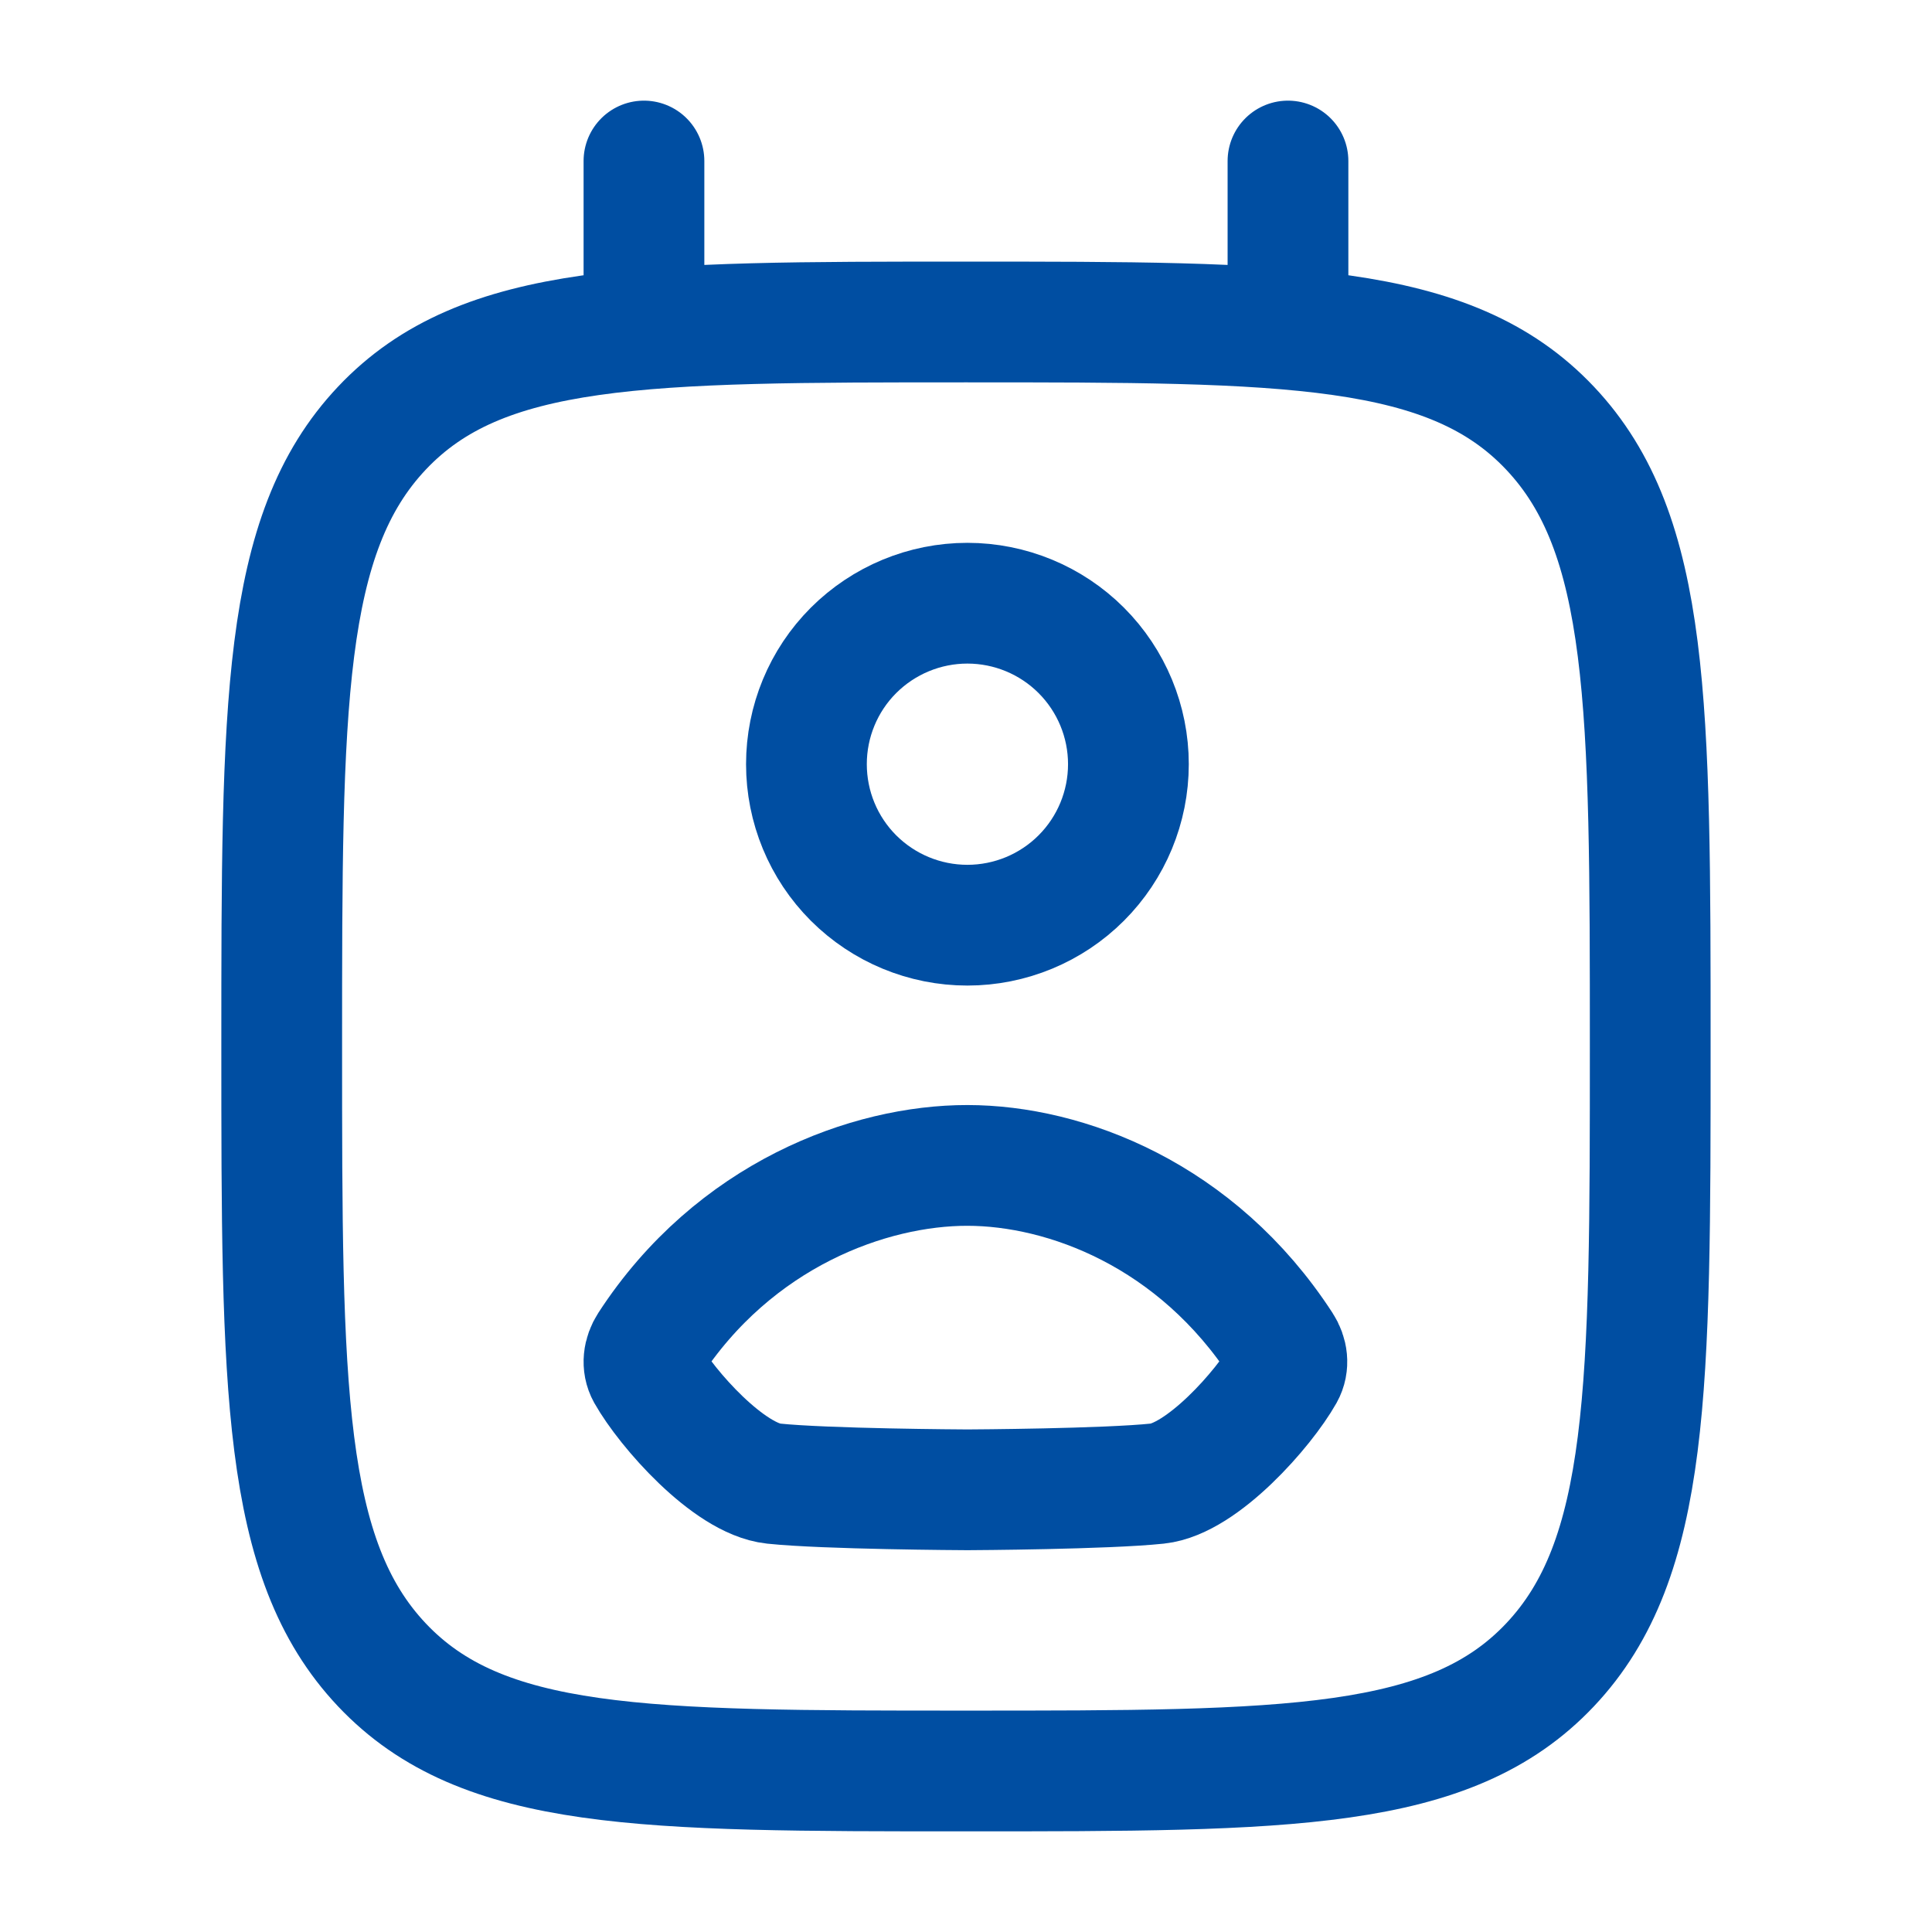
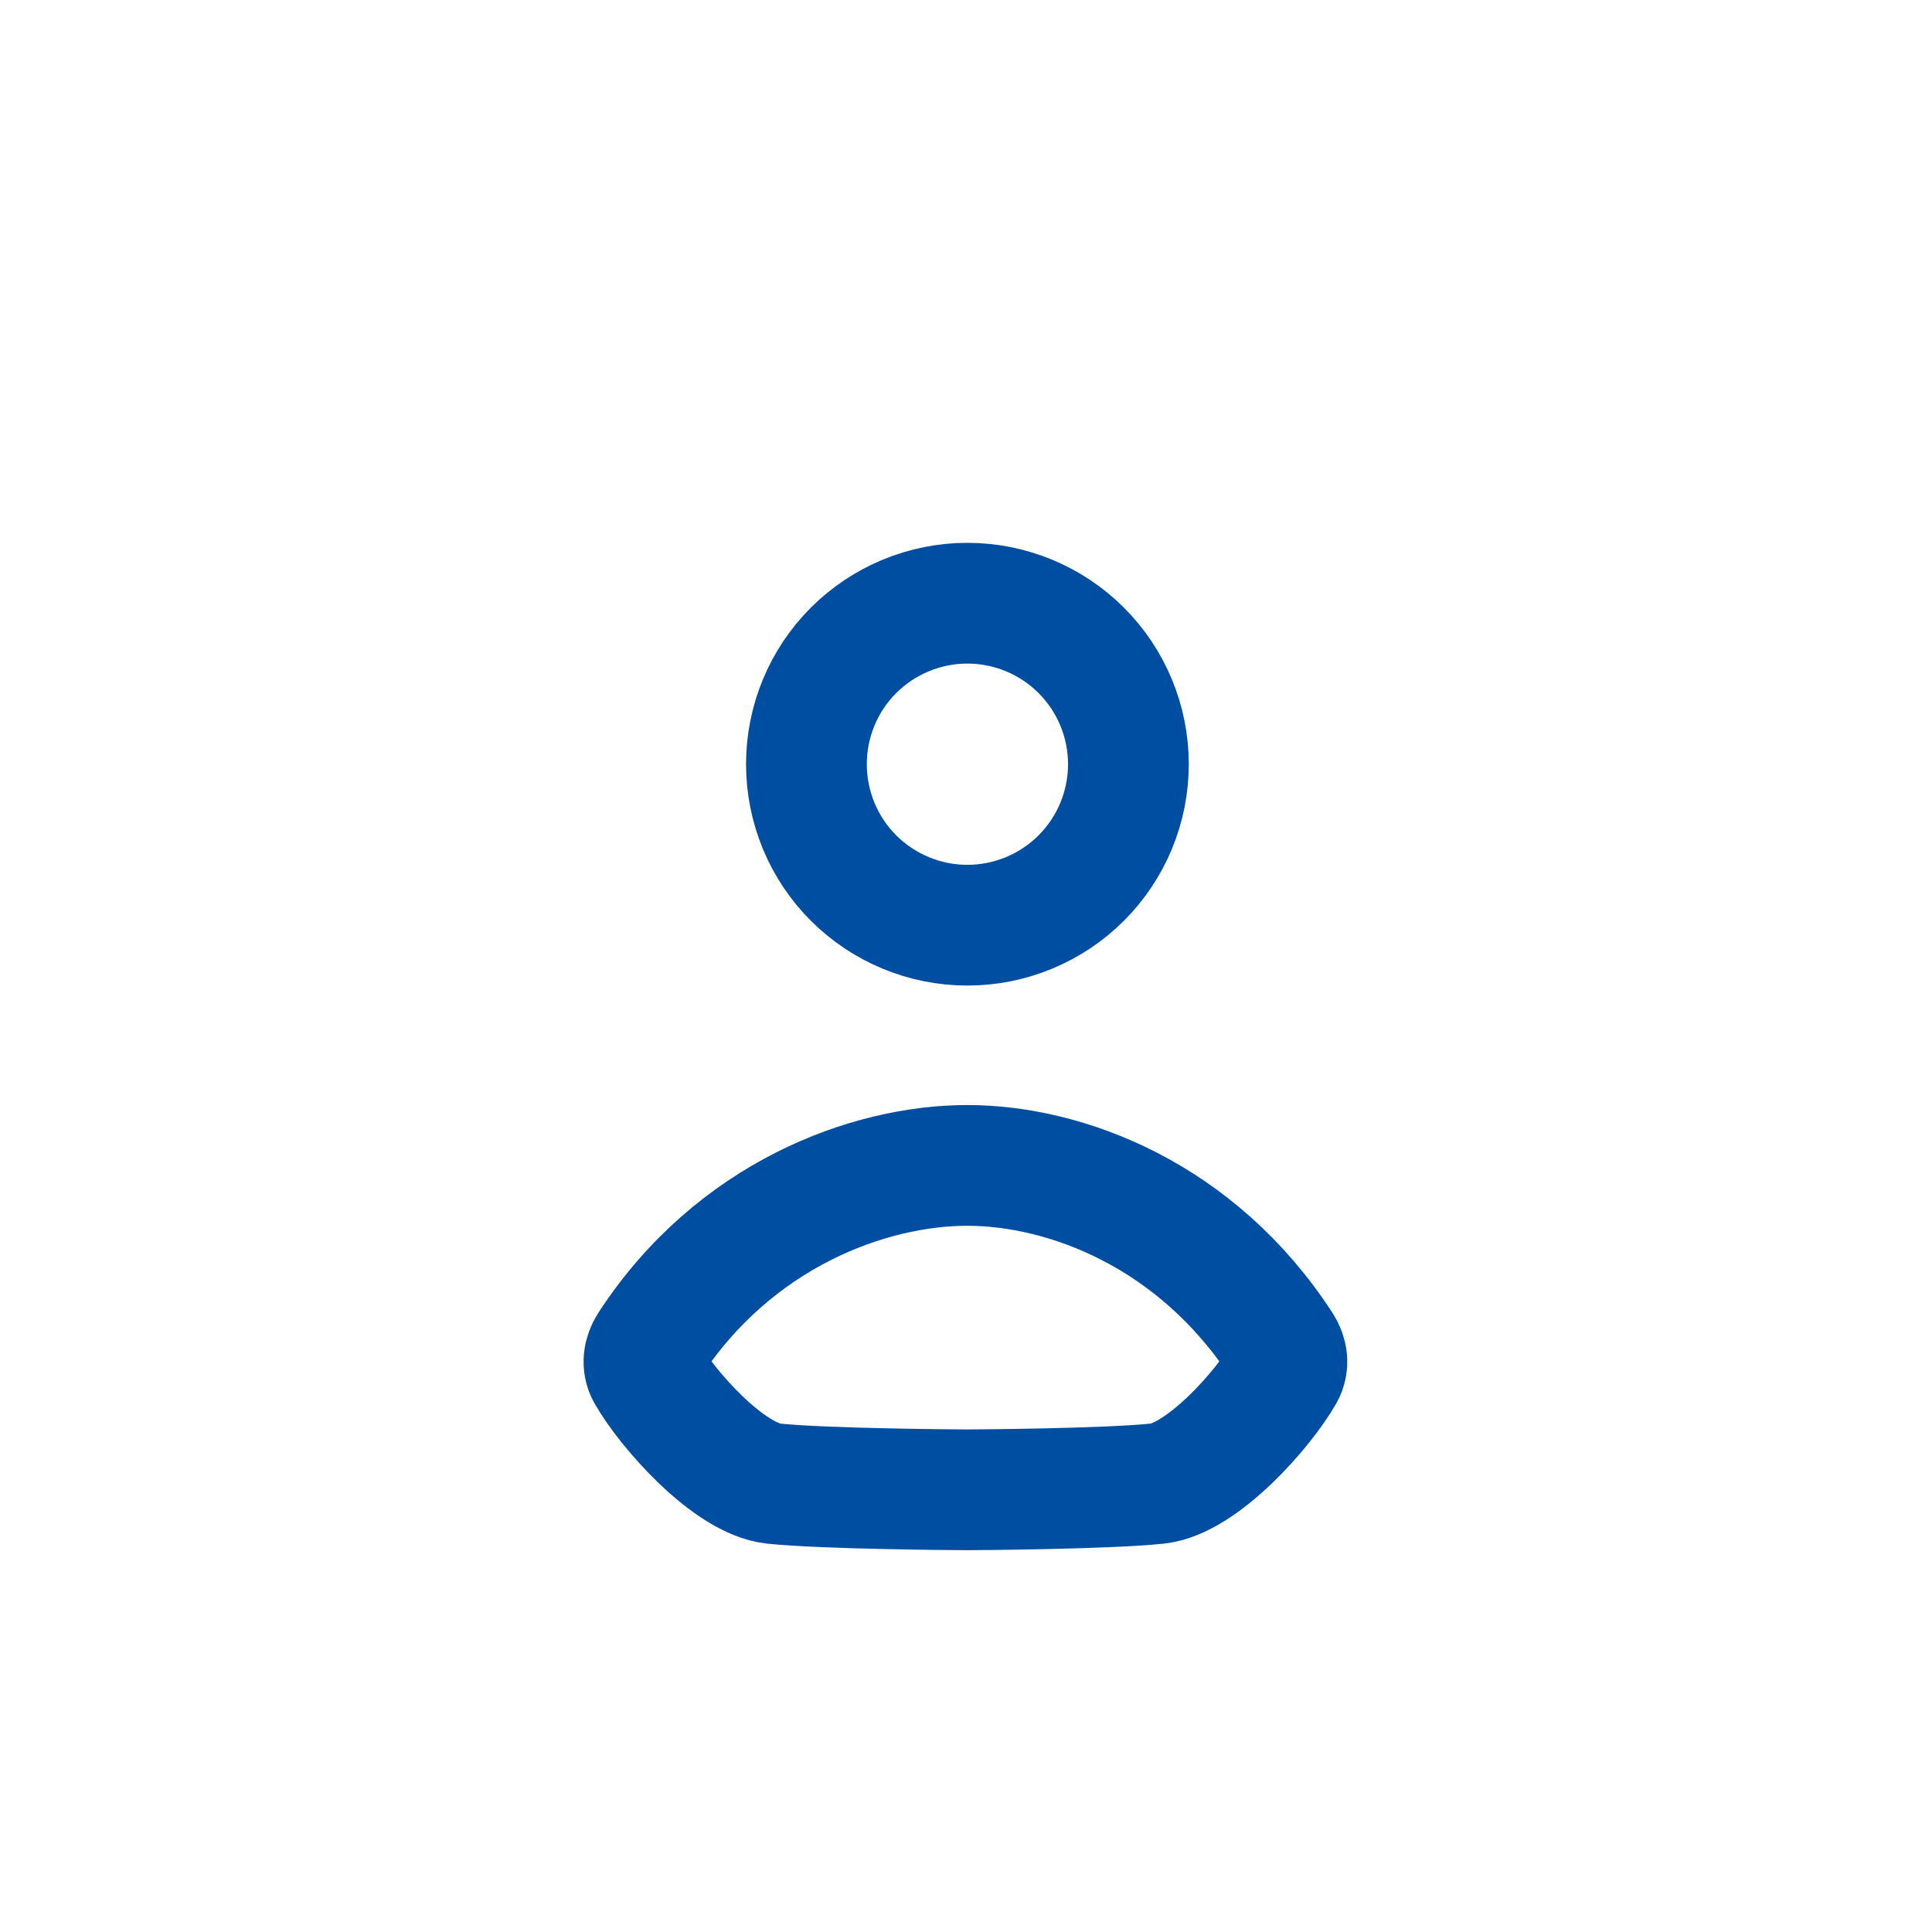
<svg xmlns="http://www.w3.org/2000/svg" width="32" height="32" viewBox="0 0 32 32" fill="none">
-   <path d="M10.666 5.333V2.667M21.333 5.333V2.667M15.999 29.333C10.657 29.333 7.986 29.333 6.326 27.576C4.666 25.819 4.666 22.989 4.666 17.333C4.666 11.677 4.666 8.848 6.326 7.091C7.986 5.333 10.657 5.333 15.999 5.333C21.342 5.333 24.013 5.333 25.673 7.091C27.333 8.848 27.333 11.677 27.333 17.333C27.333 22.989 27.333 25.819 25.673 27.576C24.013 29.333 21.342 29.333 15.999 29.333Z" stroke="#004EA2" stroke-width="2" stroke-linecap="round" stroke-linejoin="round" />
  <path d="M18.69 12.657C18.69 13.365 18.409 14.043 17.909 14.543C17.409 15.043 16.73 15.324 16.023 15.324C15.316 15.324 14.638 15.043 14.137 14.543C13.637 14.043 13.357 13.365 13.357 12.657C13.357 11.95 13.637 11.272 14.137 10.772C14.638 10.272 15.316 9.991 16.023 9.991C16.73 9.991 17.409 10.272 17.909 10.772C18.409 11.272 18.69 11.95 18.69 12.657ZM10.75 22.288C12.161 20.115 14.402 19.301 16.023 19.303C17.645 19.304 19.82 20.116 21.231 22.289C21.322 22.429 21.347 22.601 21.265 22.748C20.935 23.333 19.91 24.495 19.171 24.573C18.32 24.663 16.095 24.676 16.024 24.676C15.954 24.676 13.662 24.663 12.811 24.573C12.07 24.493 11.046 23.333 10.715 22.747C10.634 22.601 10.659 22.429 10.75 22.288Z" stroke="#004EA2" stroke-width="2" stroke-linecap="round" stroke-linejoin="round" />
</svg>